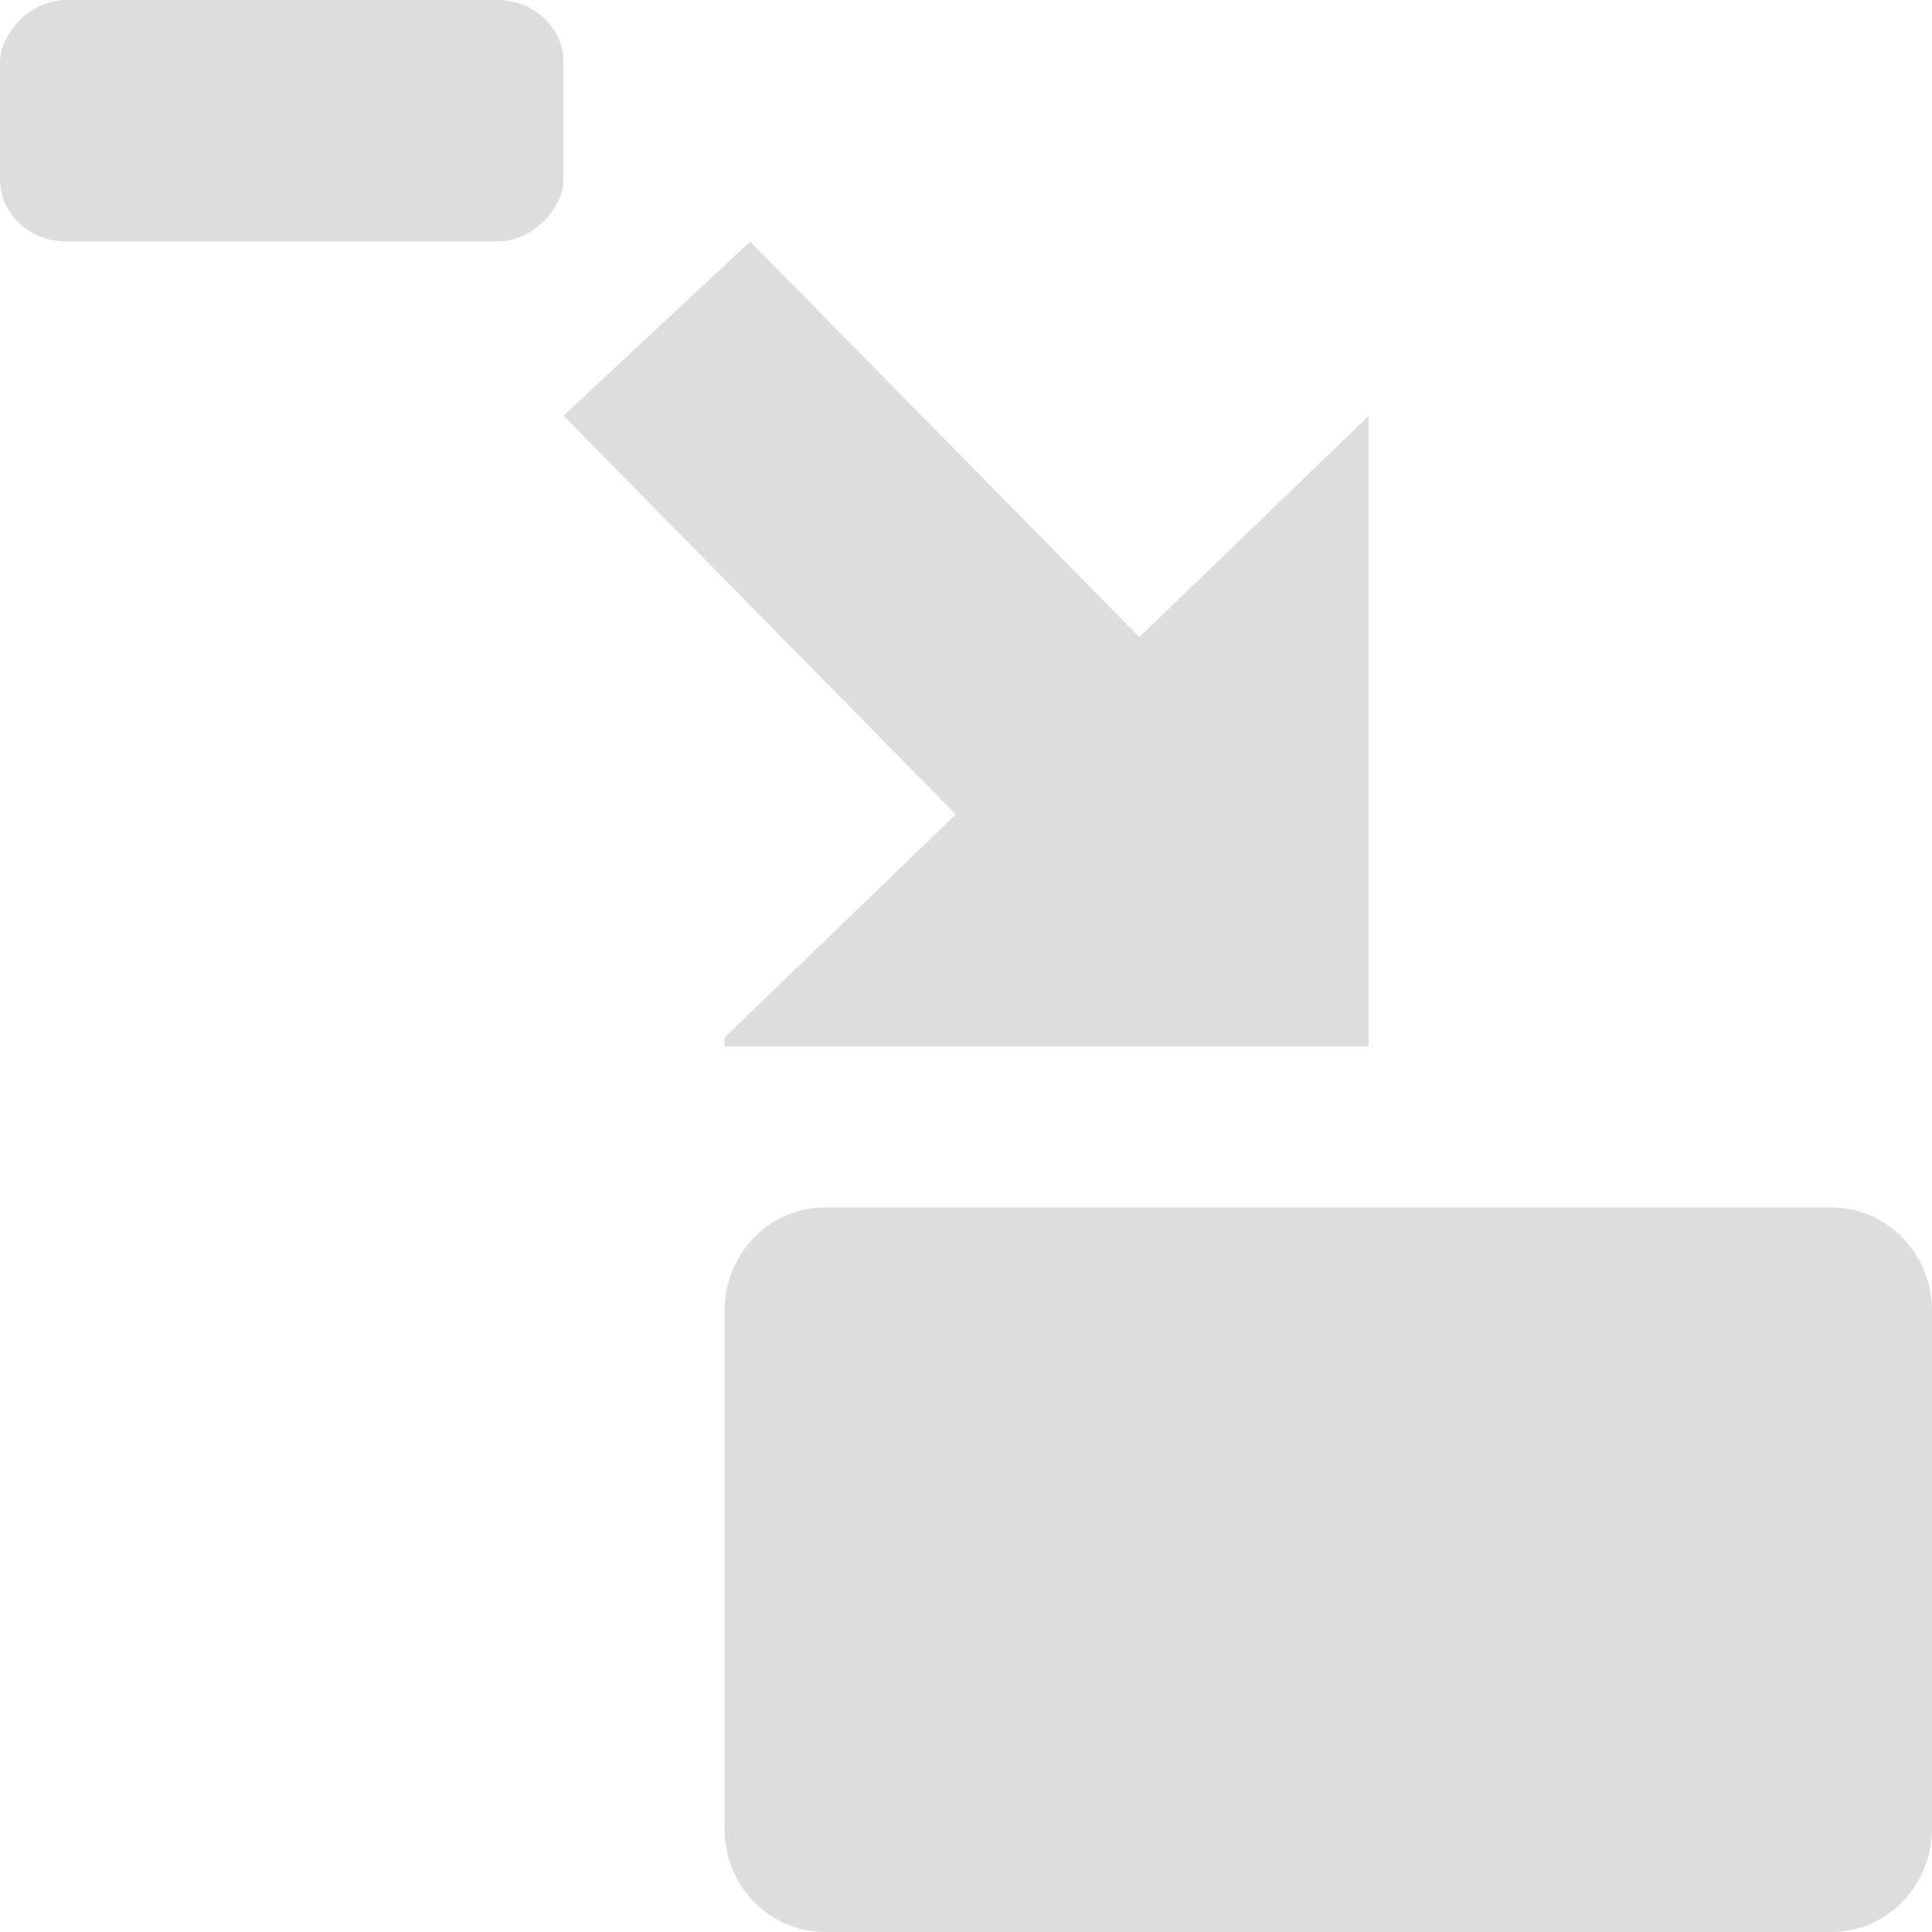
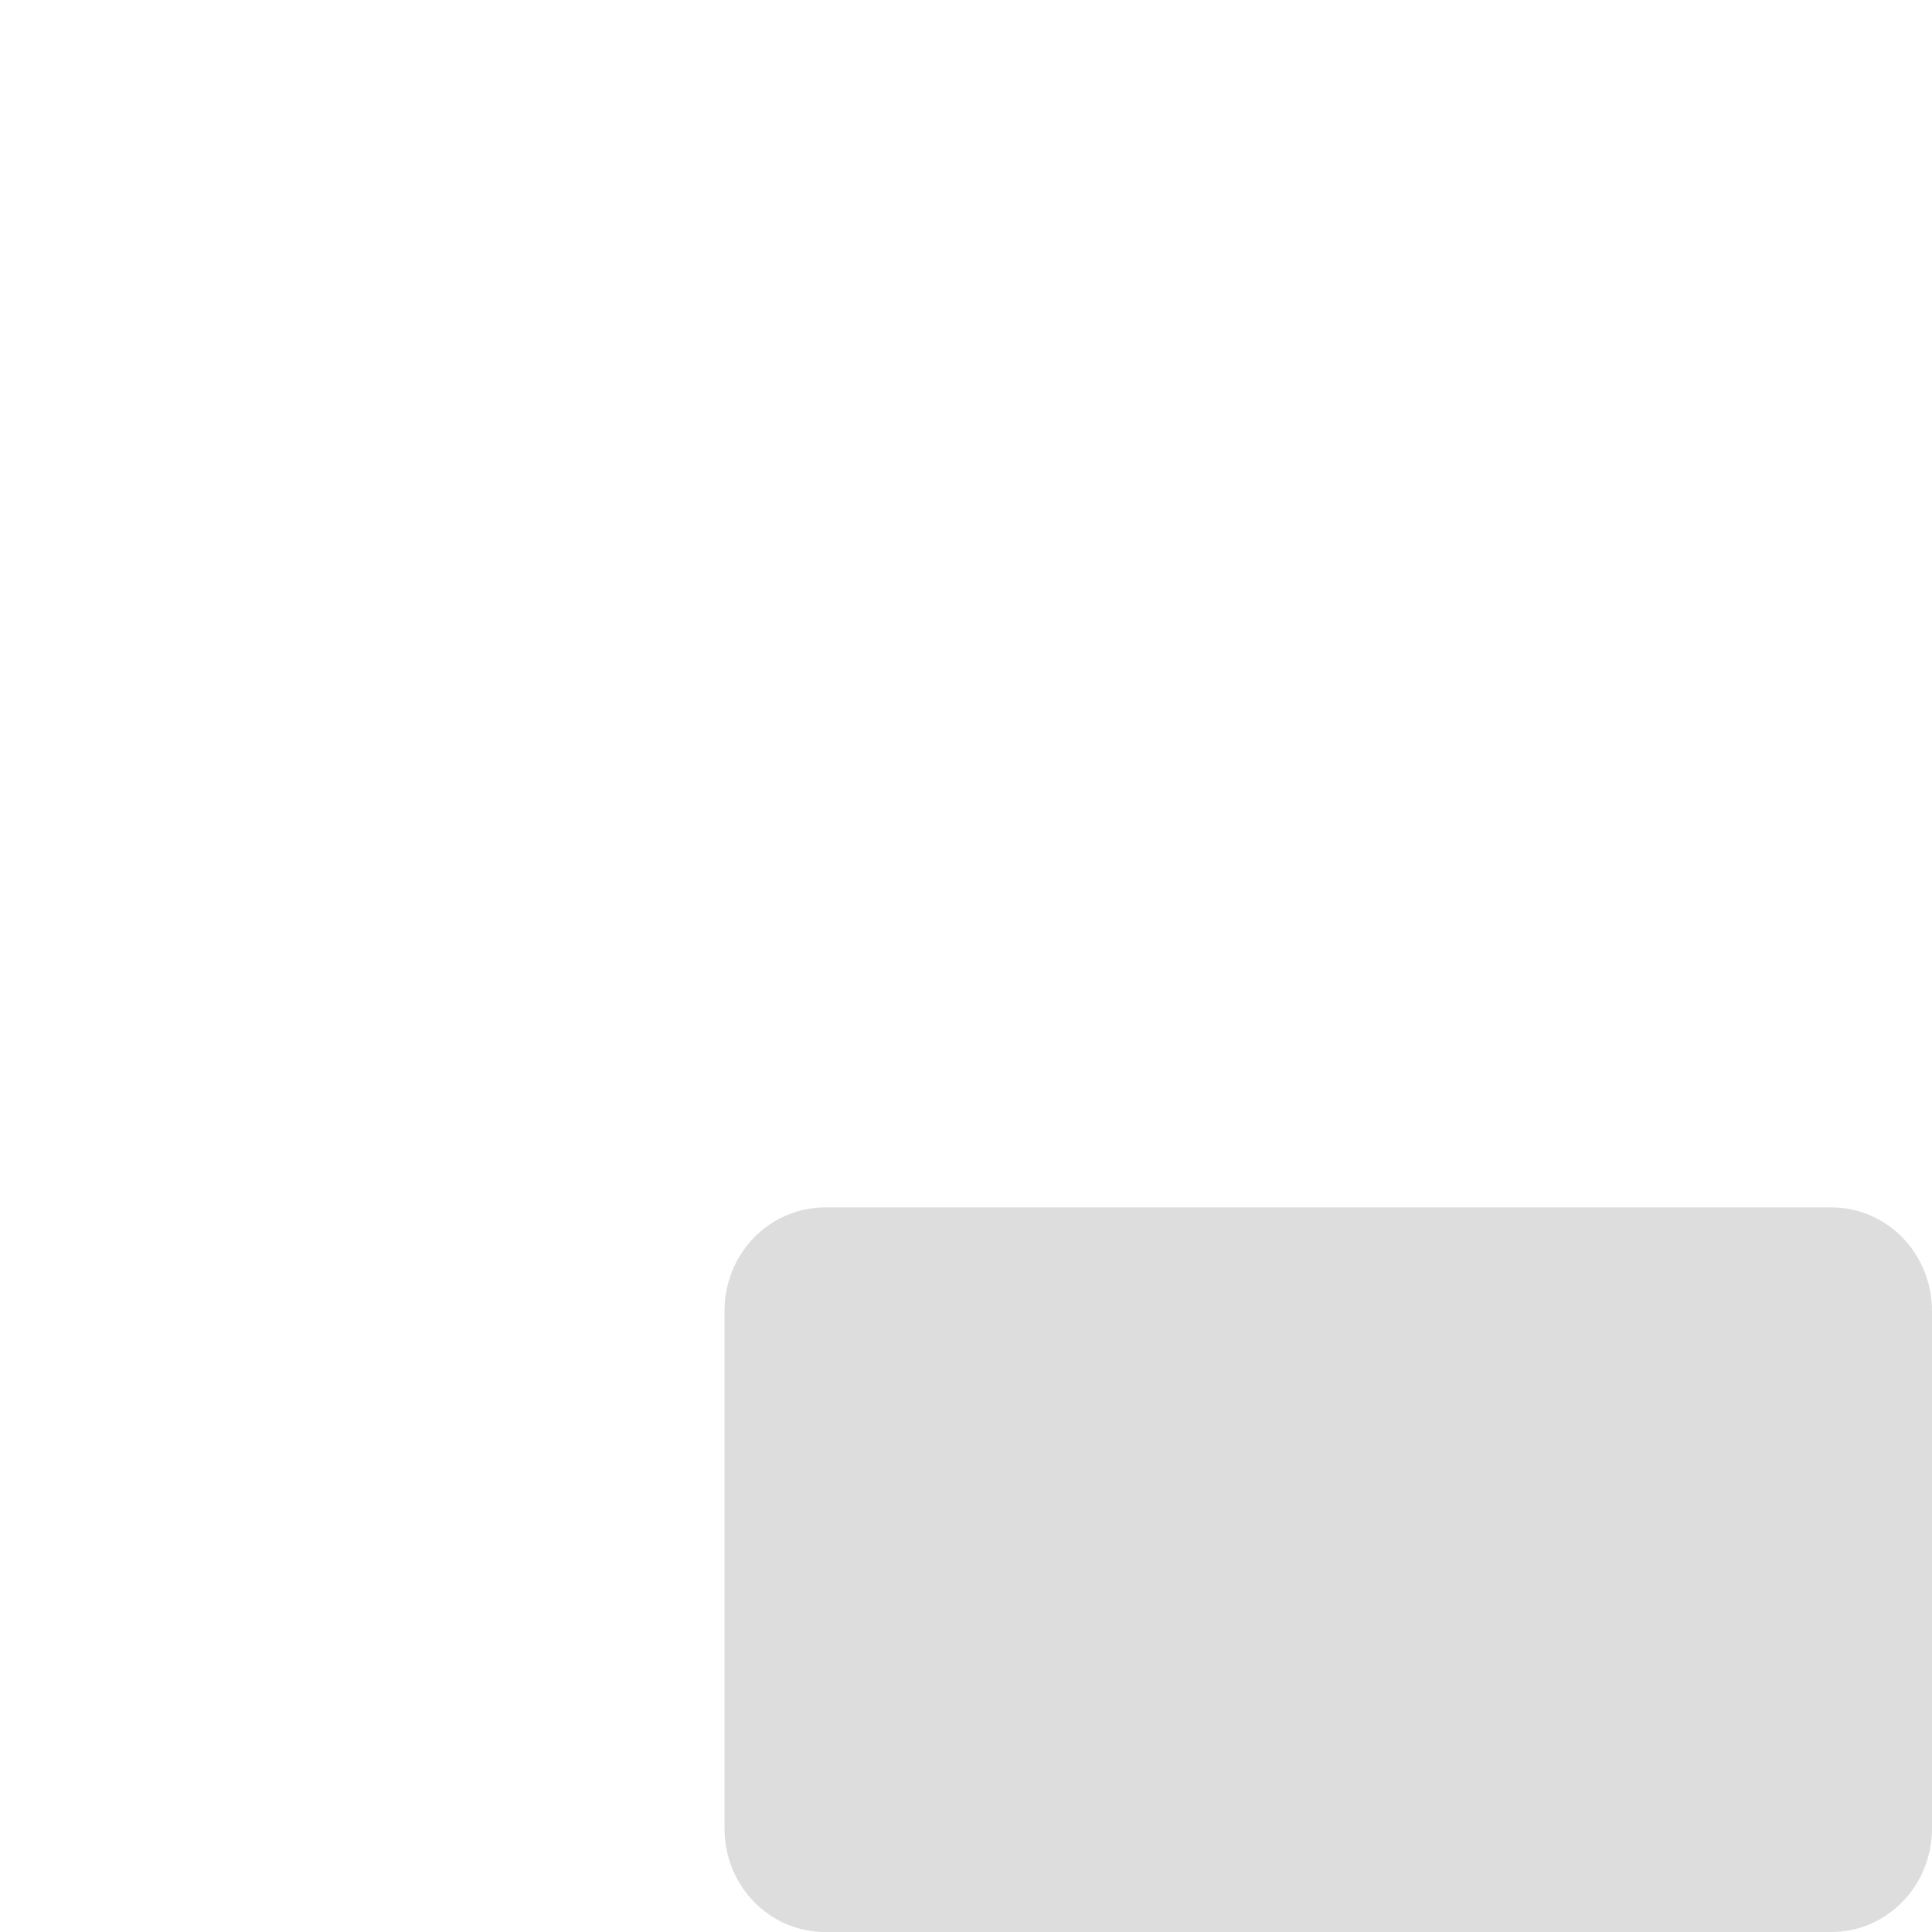
<svg xmlns="http://www.w3.org/2000/svg" xmlns:ns1="http://www.inkscape.org/namespaces/inkscape" xmlns:ns2="http://sodipodi.sourceforge.net/DTD/sodipodi-0.dtd" xmlns:ns3="http://www.openswatchbook.org/uri/2009/osb" xmlns:xlink="http://www.w3.org/1999/xlink" width="24" height="24" viewBox="0 0 24 24" id="svg30571" version="1.1" ns1:version="0.91+devel r" ns2:docname="gimp-tool-scale.svg" ns1:export-filename="/home/klaus/Bilder/icons/Symbolic/hicolor/24x24/apps/gimp-channel.png" ns1:export-xdpi="98.181816" ns1:export-ydpi="98.181816">
  <defs id="defs30573">
    <linearGradient id="linearGradient19282-4" ns3:paint="solid" gradientTransform="matrix(0.347,0,0,0.306,-482.615,330.965)">
      <stop style="stop-color:#dddddd;stop-opacity:1;" offset="0" id="stop19284-0" />
    </linearGradient>
    <linearGradient ns1:collect="always" xlink:href="#linearGradient19282-4" id="linearGradient7273" x1="121" y1="212" x2="125" y2="212" gradientUnits="userSpaceOnUse" gradientTransform="matrix(1.75,0,0,1.5,-211.75,732.862)" />
    <linearGradient ns1:collect="always" xlink:href="#linearGradient19282-4" id="linearGradient7279" x1="127" y1="200" x2="137" y2="200" gradientUnits="userSpaceOnUse" gradientTransform="matrix(1.5,0,0,1.5,-181.5,732.862)" />
  </defs>
  <ns2:namedview id="base" pagecolor="#ffffff" bordercolor="#595959" borderopacity="1.0" ns1:pageopacity="0.0" ns1:pageshadow="2" ns1:zoom="16" ns1:cx="-12.009279" ns1:cy="13.972674" ns1:document-units="px" ns1:current-layer="layer1" showgrid="true" units="px" ns1:snap-page="true" ns1:snap-bbox="true" ns1:bbox-paths="true" ns1:bbox-nodes="true" ns1:snap-bbox-edge-midpoints="true" ns1:snap-bbox-midpoints="true" ns1:object-paths="true" ns1:snap-intersection-paths="true" ns1:object-nodes="true" ns1:snap-smooth-nodes="true" ns1:snap-midpoints="true" ns1:snap-object-midpoints="true" ns1:snap-center="true" ns1:snap-text-baseline="true" showborder="false" ns1:window-width="1920" ns1:window-height="1016" ns1:window-x="0" ns1:window-y="27" ns1:window-maximized="1" ns1:snap-global="false">
    <ns1:grid type="xygrid" id="grid4369" />
  </ns2:namedview>
  <g ns1:label="Layer 1" ns1:groupmode="layer" id="layer1" transform="translate(0,-1028.362)">
    <g id="g9075" transform="matrix(1,0,0,-1,0,2080.724)">
      <rect y="1028.362" x="4e-06" height="24" width="24" id="rect3946" style="fill:none;fill-opacity:1;stroke:none;stroke-width:1.5" />
-       <rect rx="0.822" ry="0.771" y="1049.362" x="3.3463471e-06" height="3" width="7" id="rect4716" style="fill:url(#linearGradient7273);fill-opacity:1;stroke:none;stroke-width:1.62" />
      <path ns1:connector-curvature="0" id="rect4718" d="m 10.25,1028.362 c -0.692,0 -1.25,0.573 -1.25,1.286 v 5.143 1.286 c 0,0.712 0.558,1.286 1.25,1.286 h 8.75 3.75 c 0.692,0 1.25,-0.573 1.25,-1.286 v -5.143 -1.286 c 0,-0.712 -0.558,-1.286 -1.25,-1.286 h -8.75 z" style="fill:url(#linearGradient7279);fill-opacity:1;stroke:none;stroke-width:1.5" />
-       <path id="rect9060" transform="translate(0,1028.362)" d="m 9,11 v 0.111 L 11.873,13.883 7,18.836 9.318,21 14.154,16.086 17,18.832 V 11 Z" style="opacity:1;fill:#dddddd;fill-opacity:1;stroke:none;stroke-width:1;stroke-linecap:square;stroke-linejoin:round;stroke-miterlimit:4;stroke-dasharray:none;stroke-opacity:1;paint-order:stroke fill markers" ns1:connector-curvature="0" />
    </g>
  </g>
</svg>